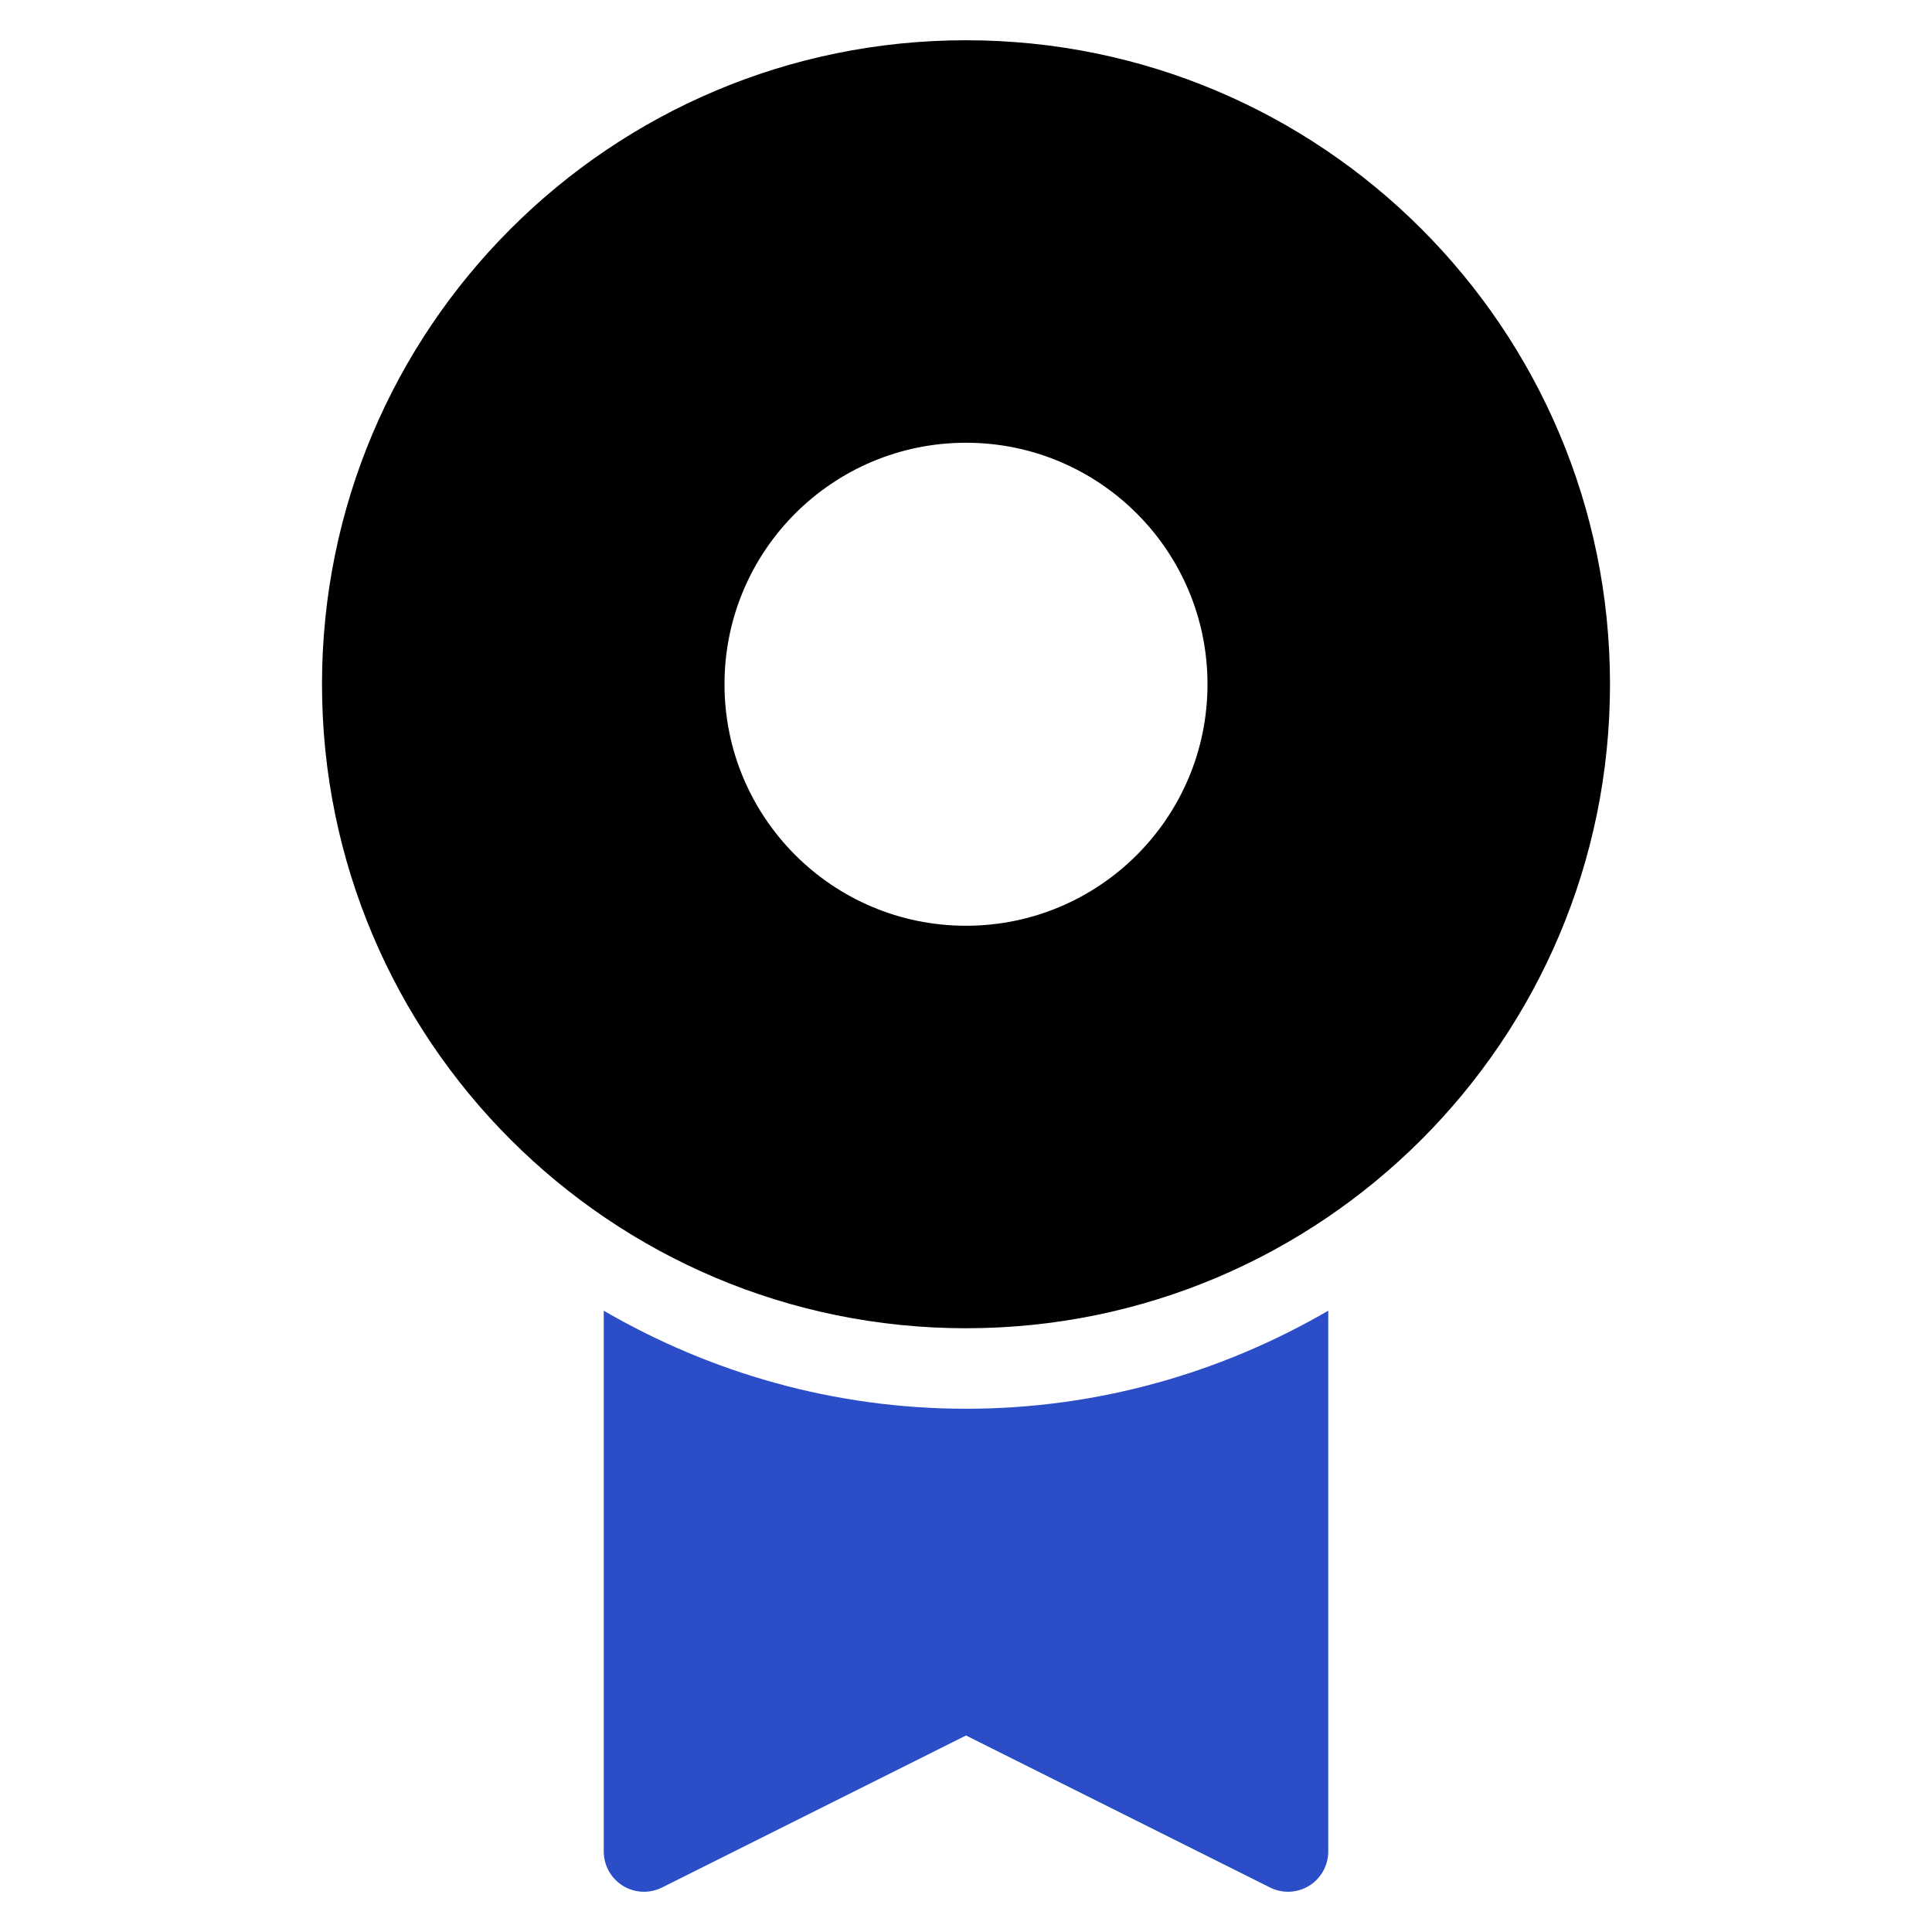
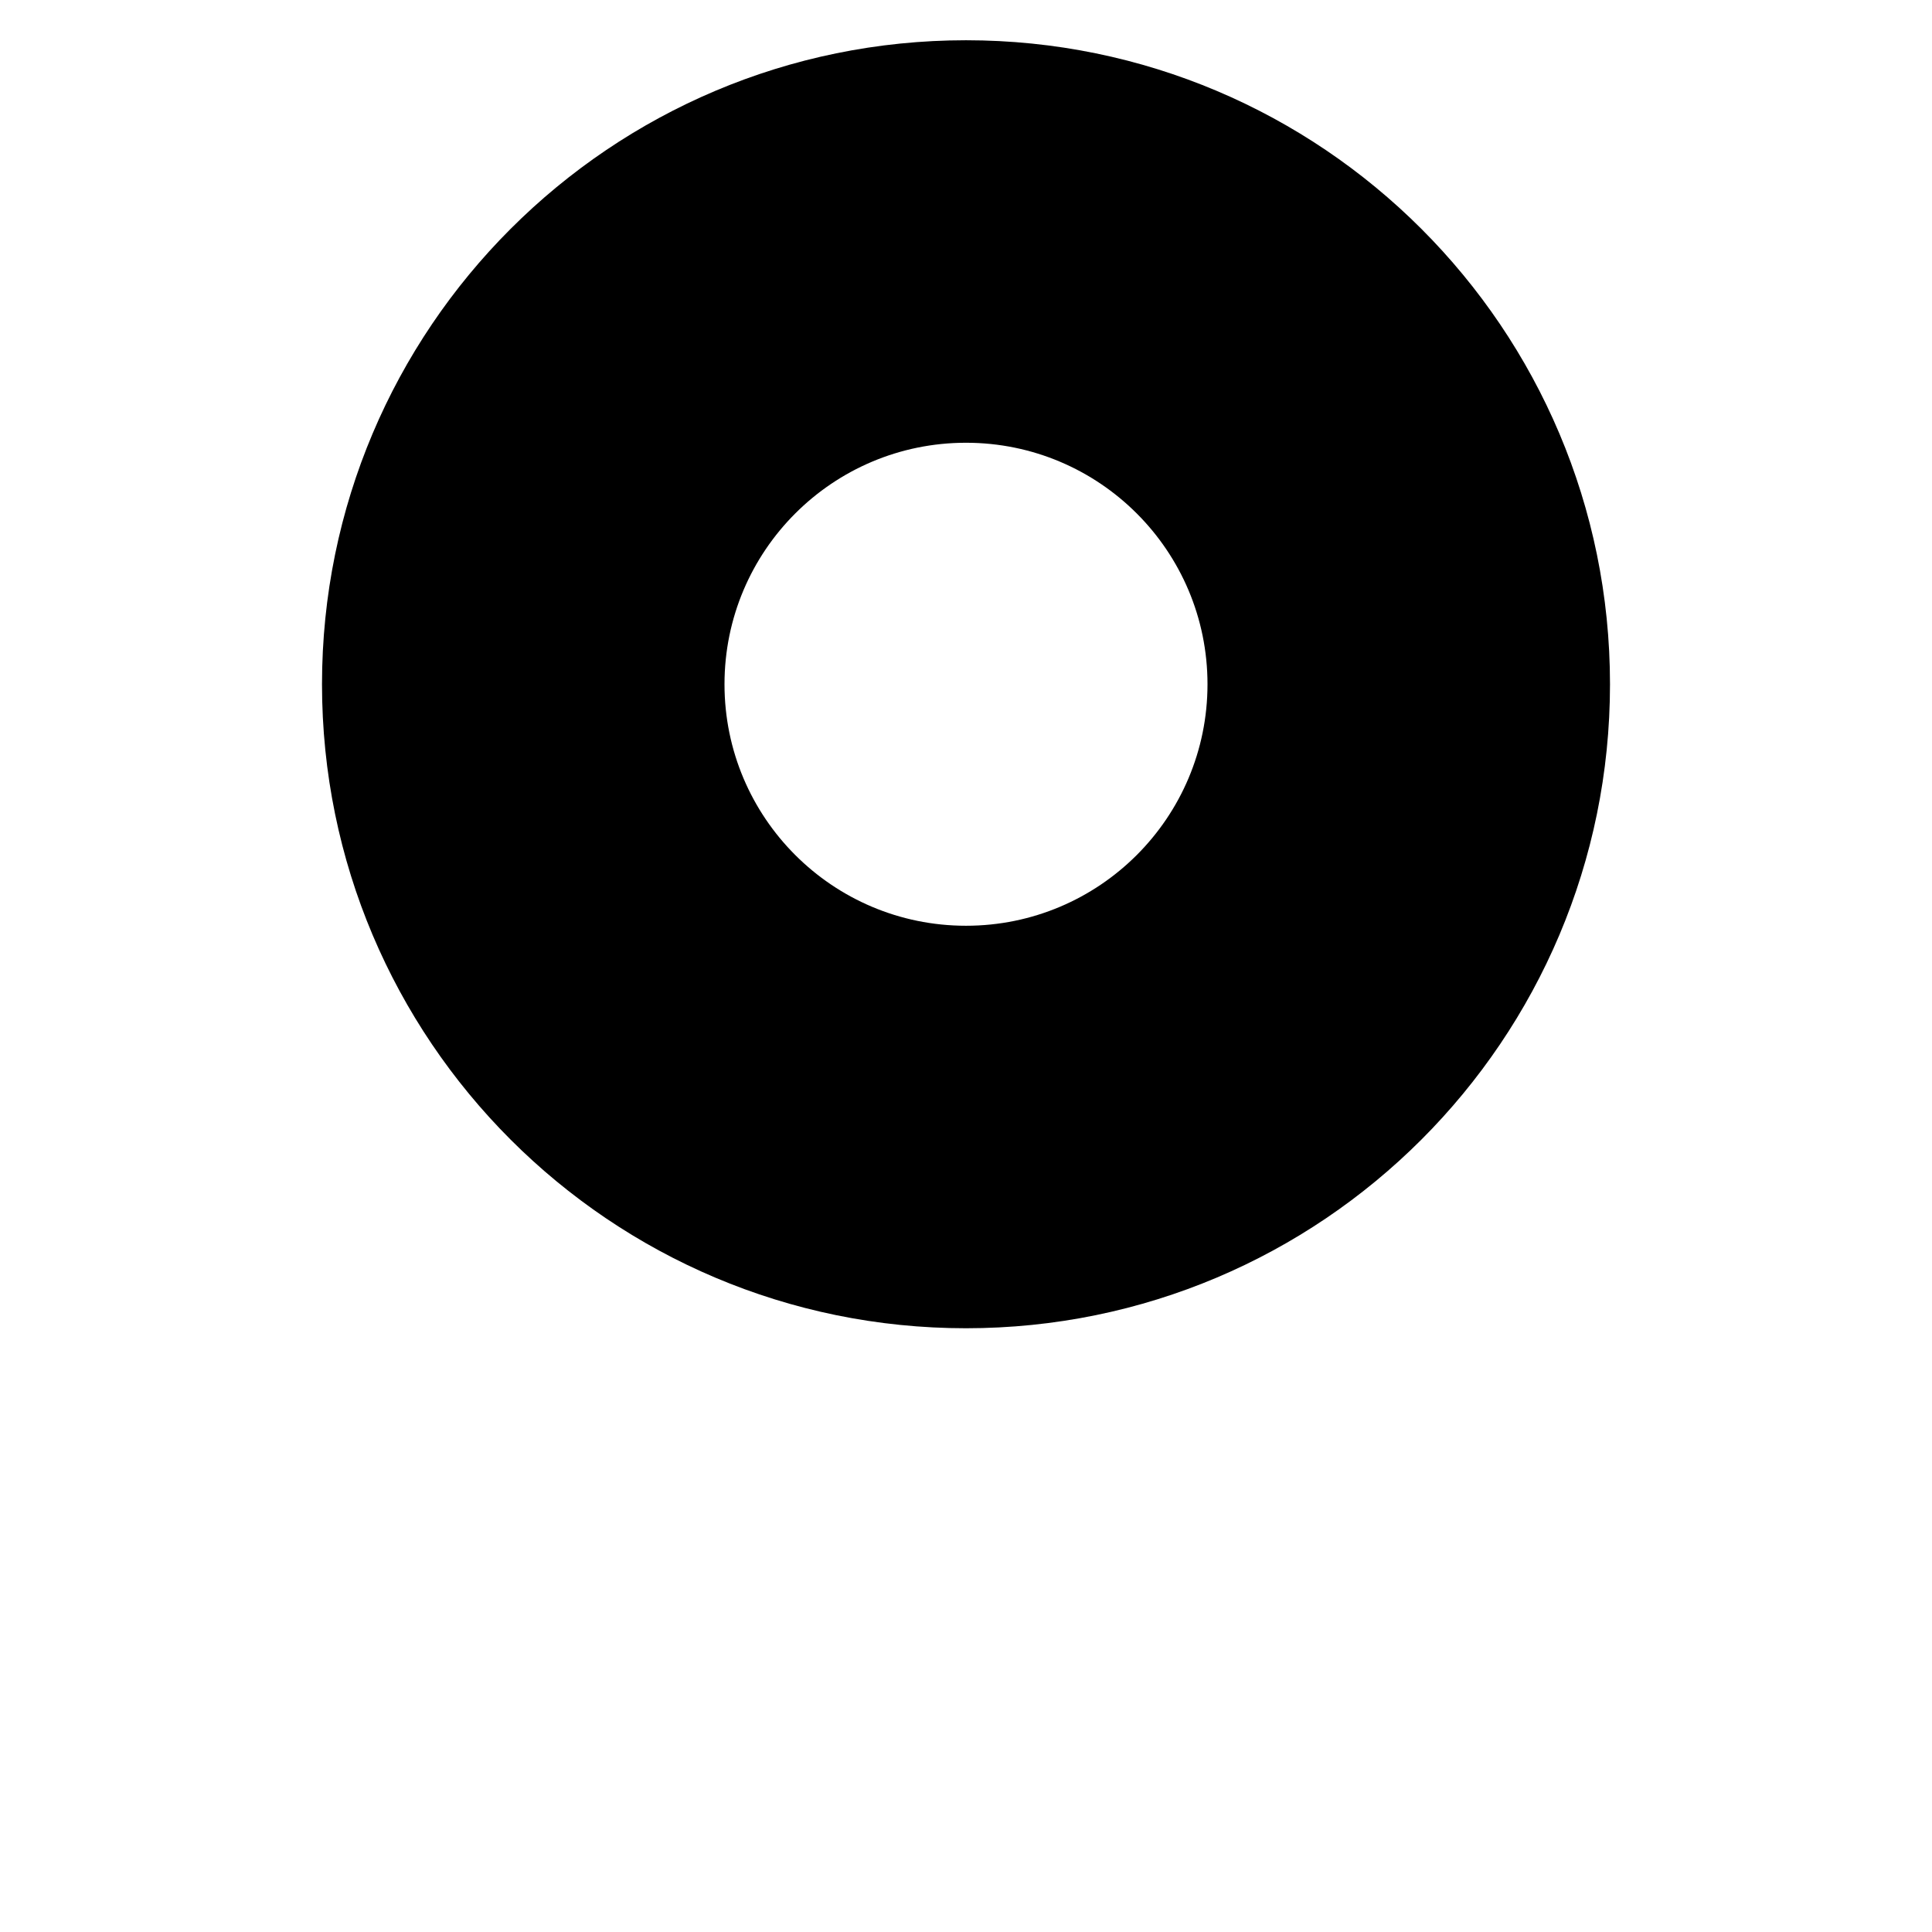
<svg xmlns="http://www.w3.org/2000/svg" width="48" height="48" viewBox="0 0 48 48">
  <g class="nc-icon-wrapper" fill="#2b4dc7">
-     <path data-color="color-2" d="M24,35c-3.28,0-6.349-0.896-9-2.436V46c0,0.347,0.18,0.668,0.474,0.851 c0.296,0.183,0.664,0.198,0.973,0.044L24,43.118l7.553,3.776C31.694,46.965,31.847,47,32,47c0.183,0,0.365-0.05,0.526-0.149 C32.82,46.668,33,46.347,33,46V32.564C30.349,34.104,27.28,35,24,35z" />
    <path fill="#000000" d="M24,1C15.163,1,8,8.163,8,17s7.163,16,16,16s16-7.163,16-16S32.837,1,24,1z M24,23c-3.314,0-6-2.686-6-6 s2.686-6,6-6s6,2.686,6,6S27.314,23,24,23z" />
  </g>
</svg>